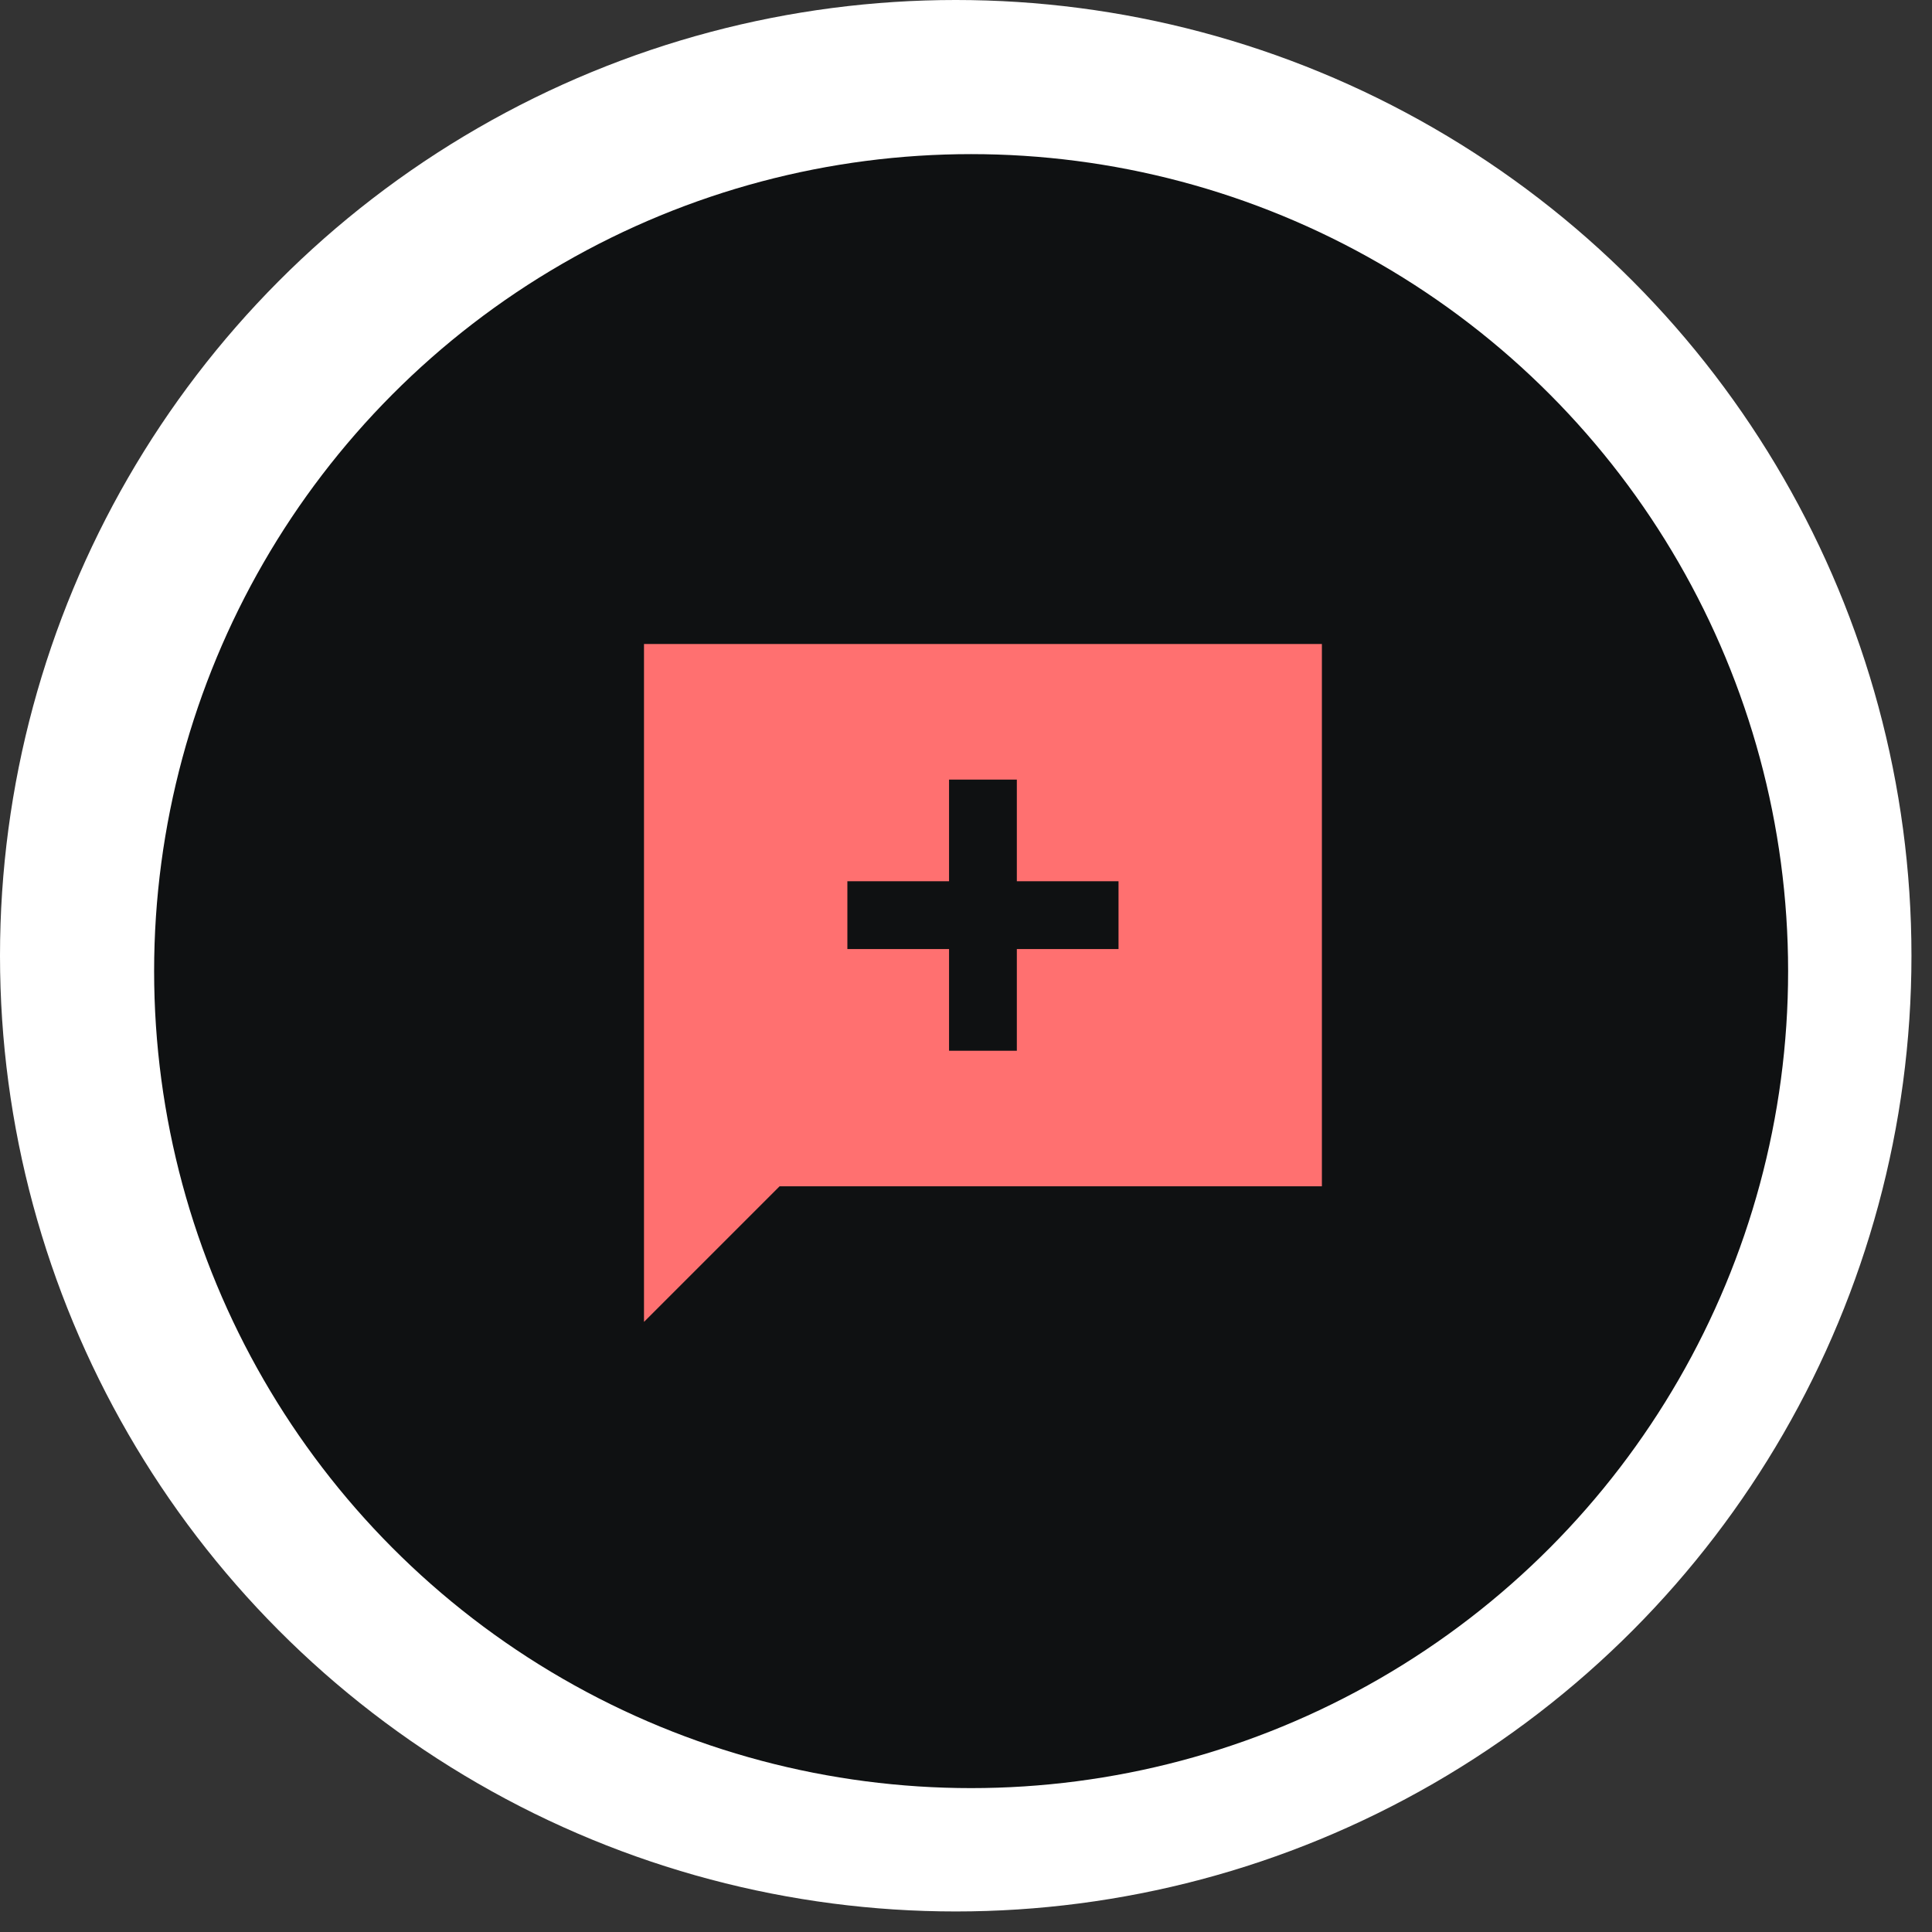
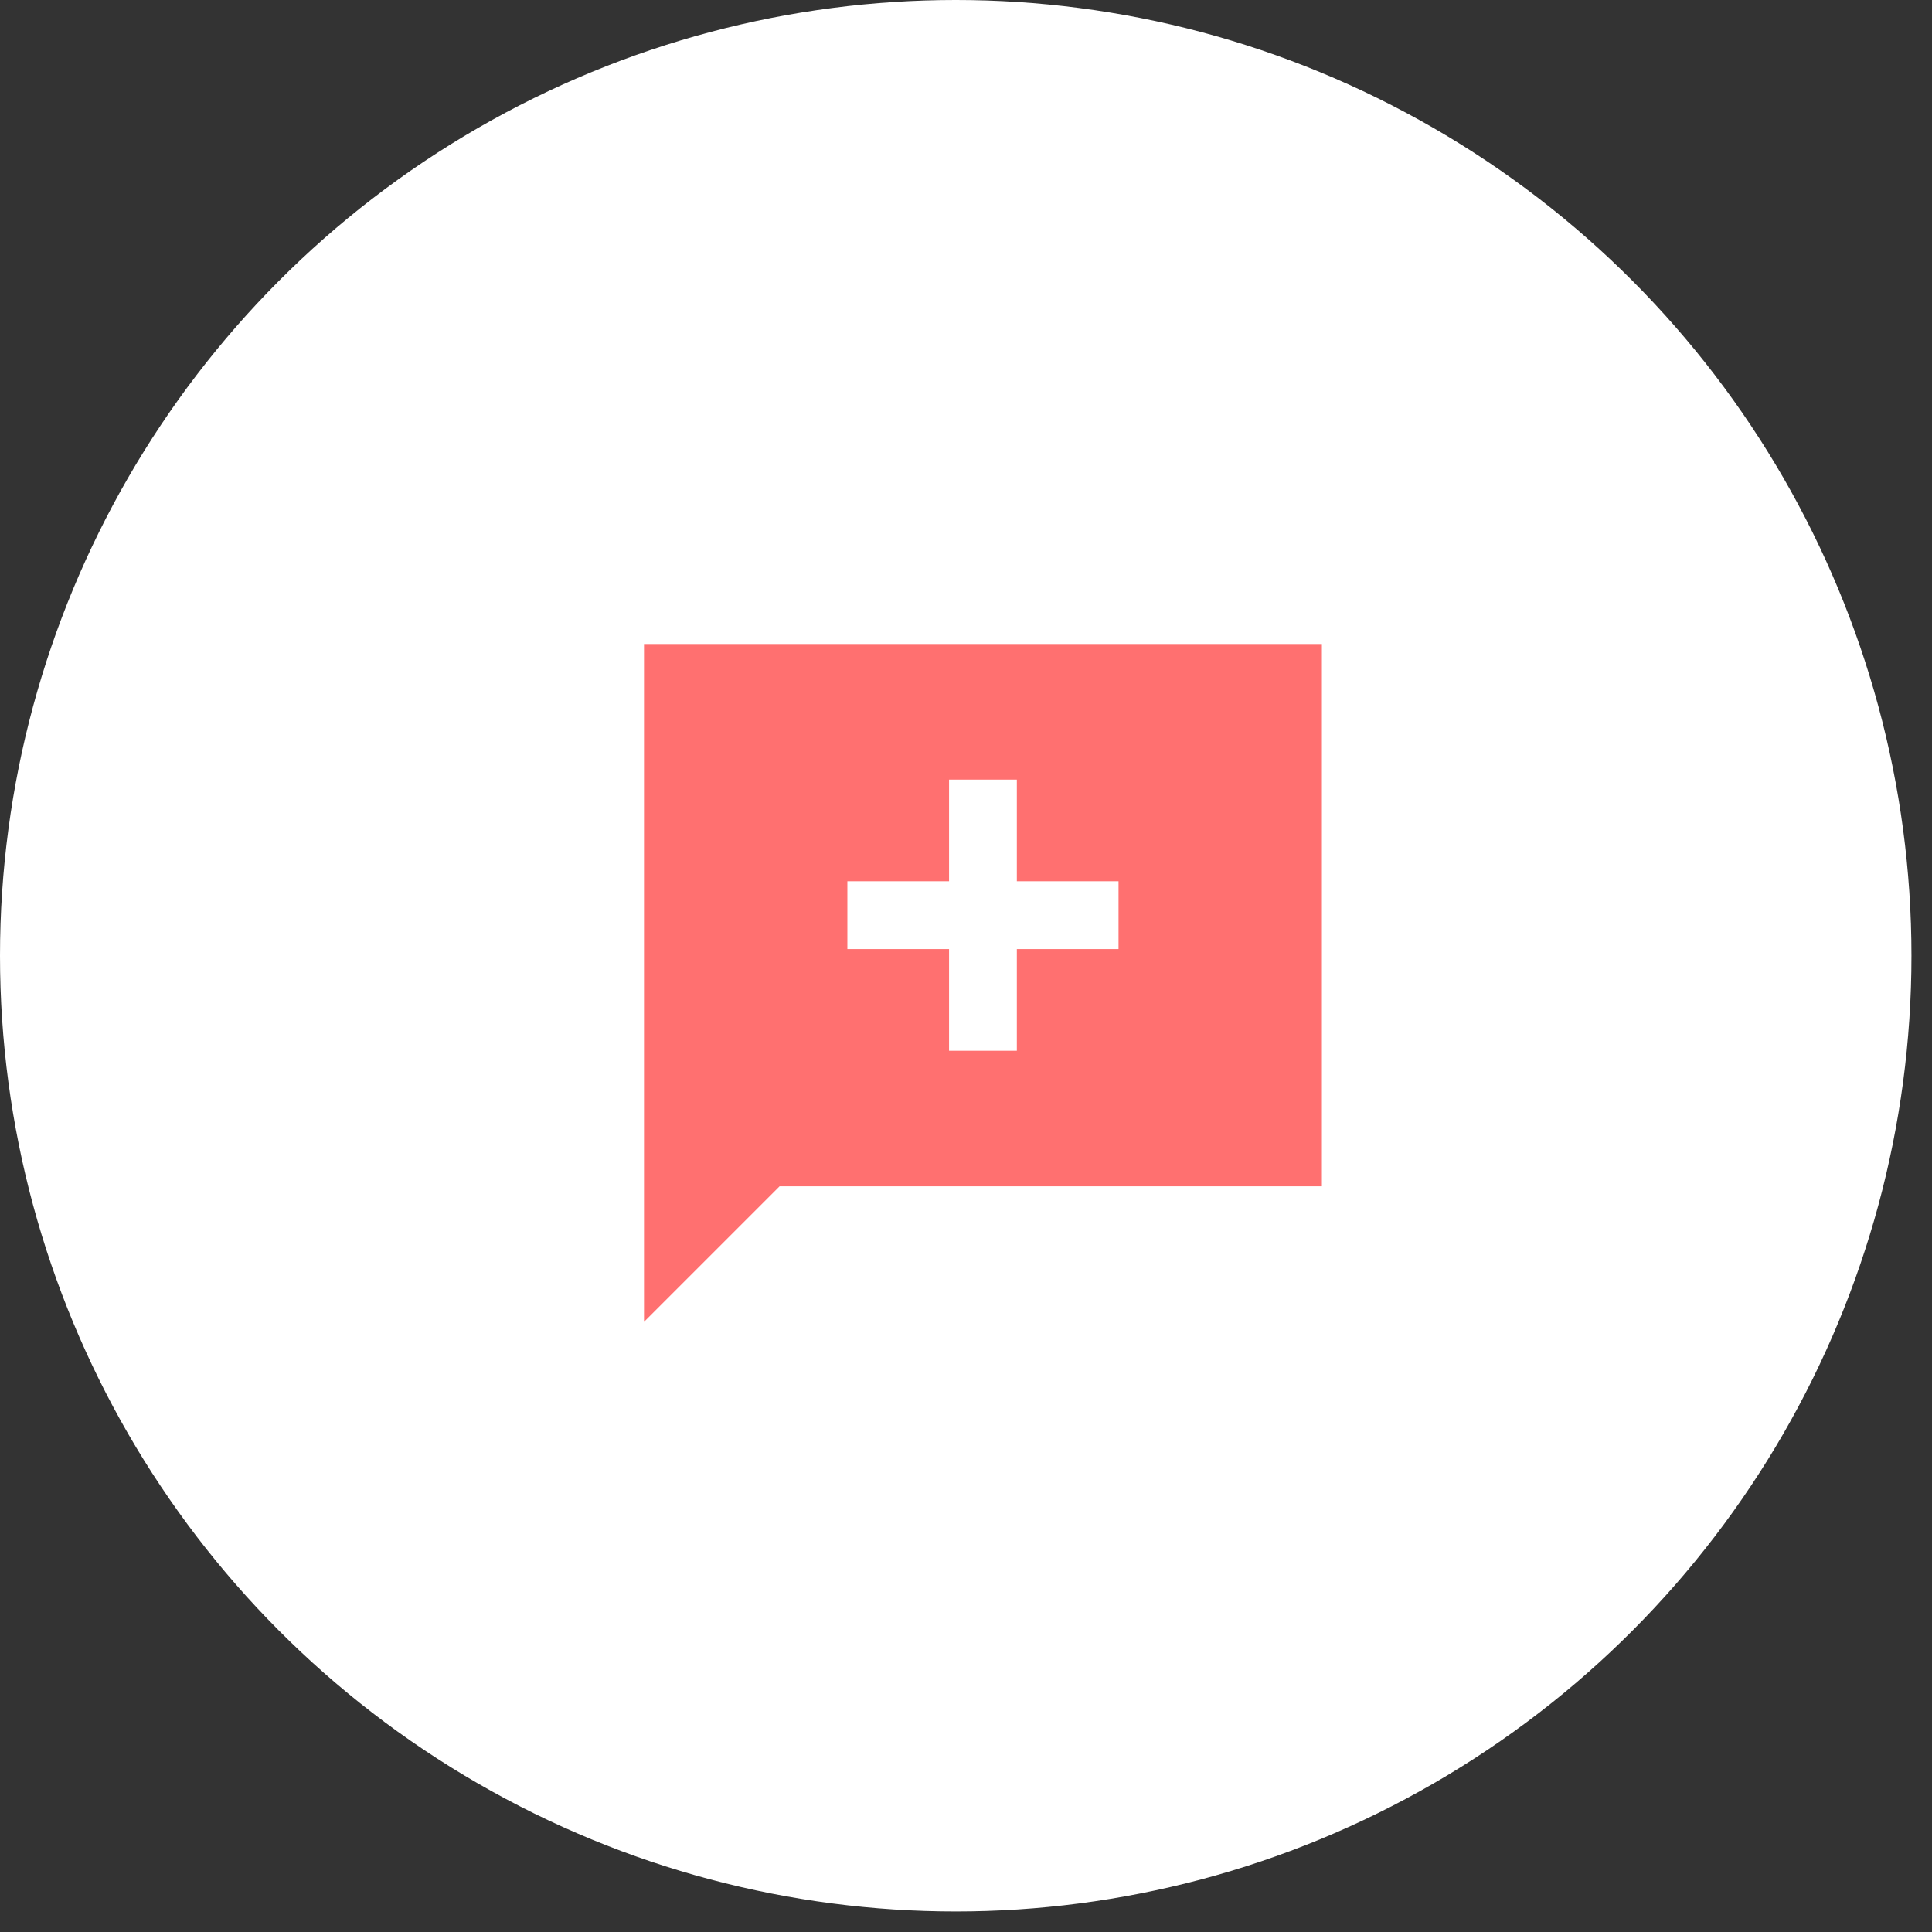
<svg xmlns="http://www.w3.org/2000/svg" width="57" height="57" viewBox="0 0 57 57" fill="none">
  <rect x="0" y="0" width="57" height="57" fill="#333333" stroke="none" />
  <circle cx="28.197" cy="28.197" r="28.197" fill="white" />
-   <circle cx="28.651" cy="28.651" r="24.104" fill="#0F1112" />
  <path d="M28 31H30V28H33V26H30V23H28V26H25V28H28V31ZM19 39V19H39V35H23L19 39Z" fill="#FF7070" />
</svg>